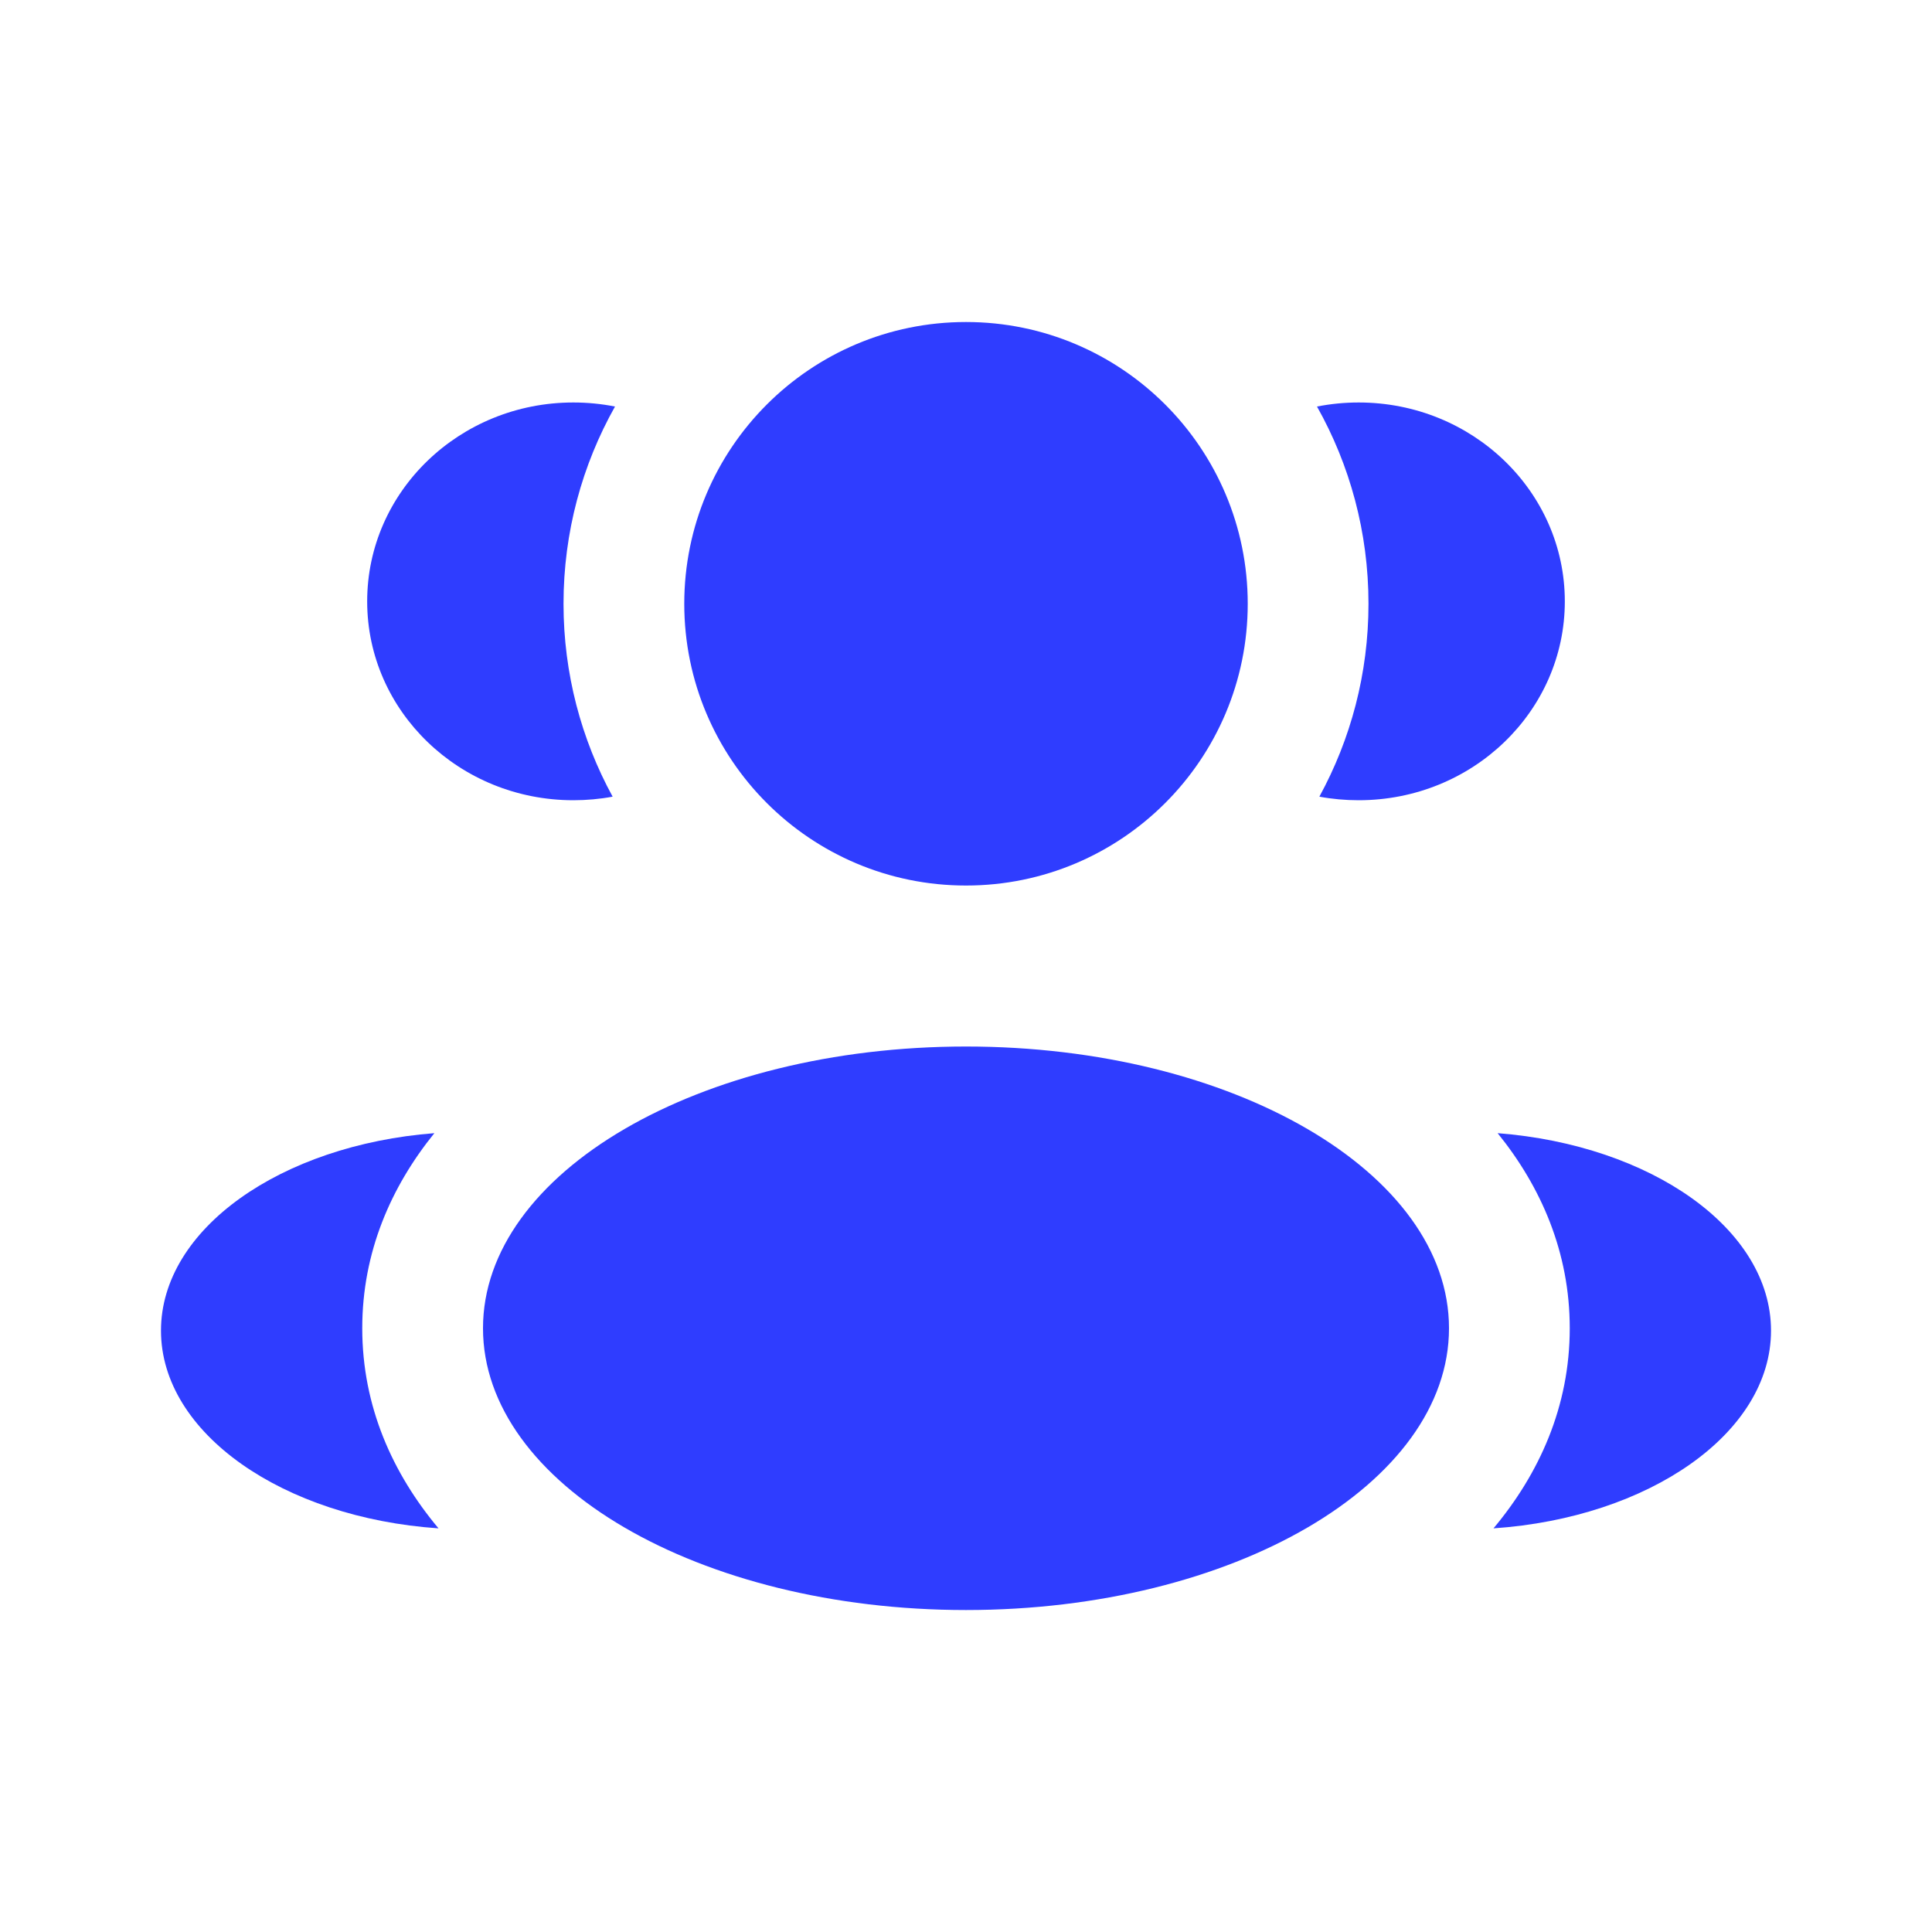
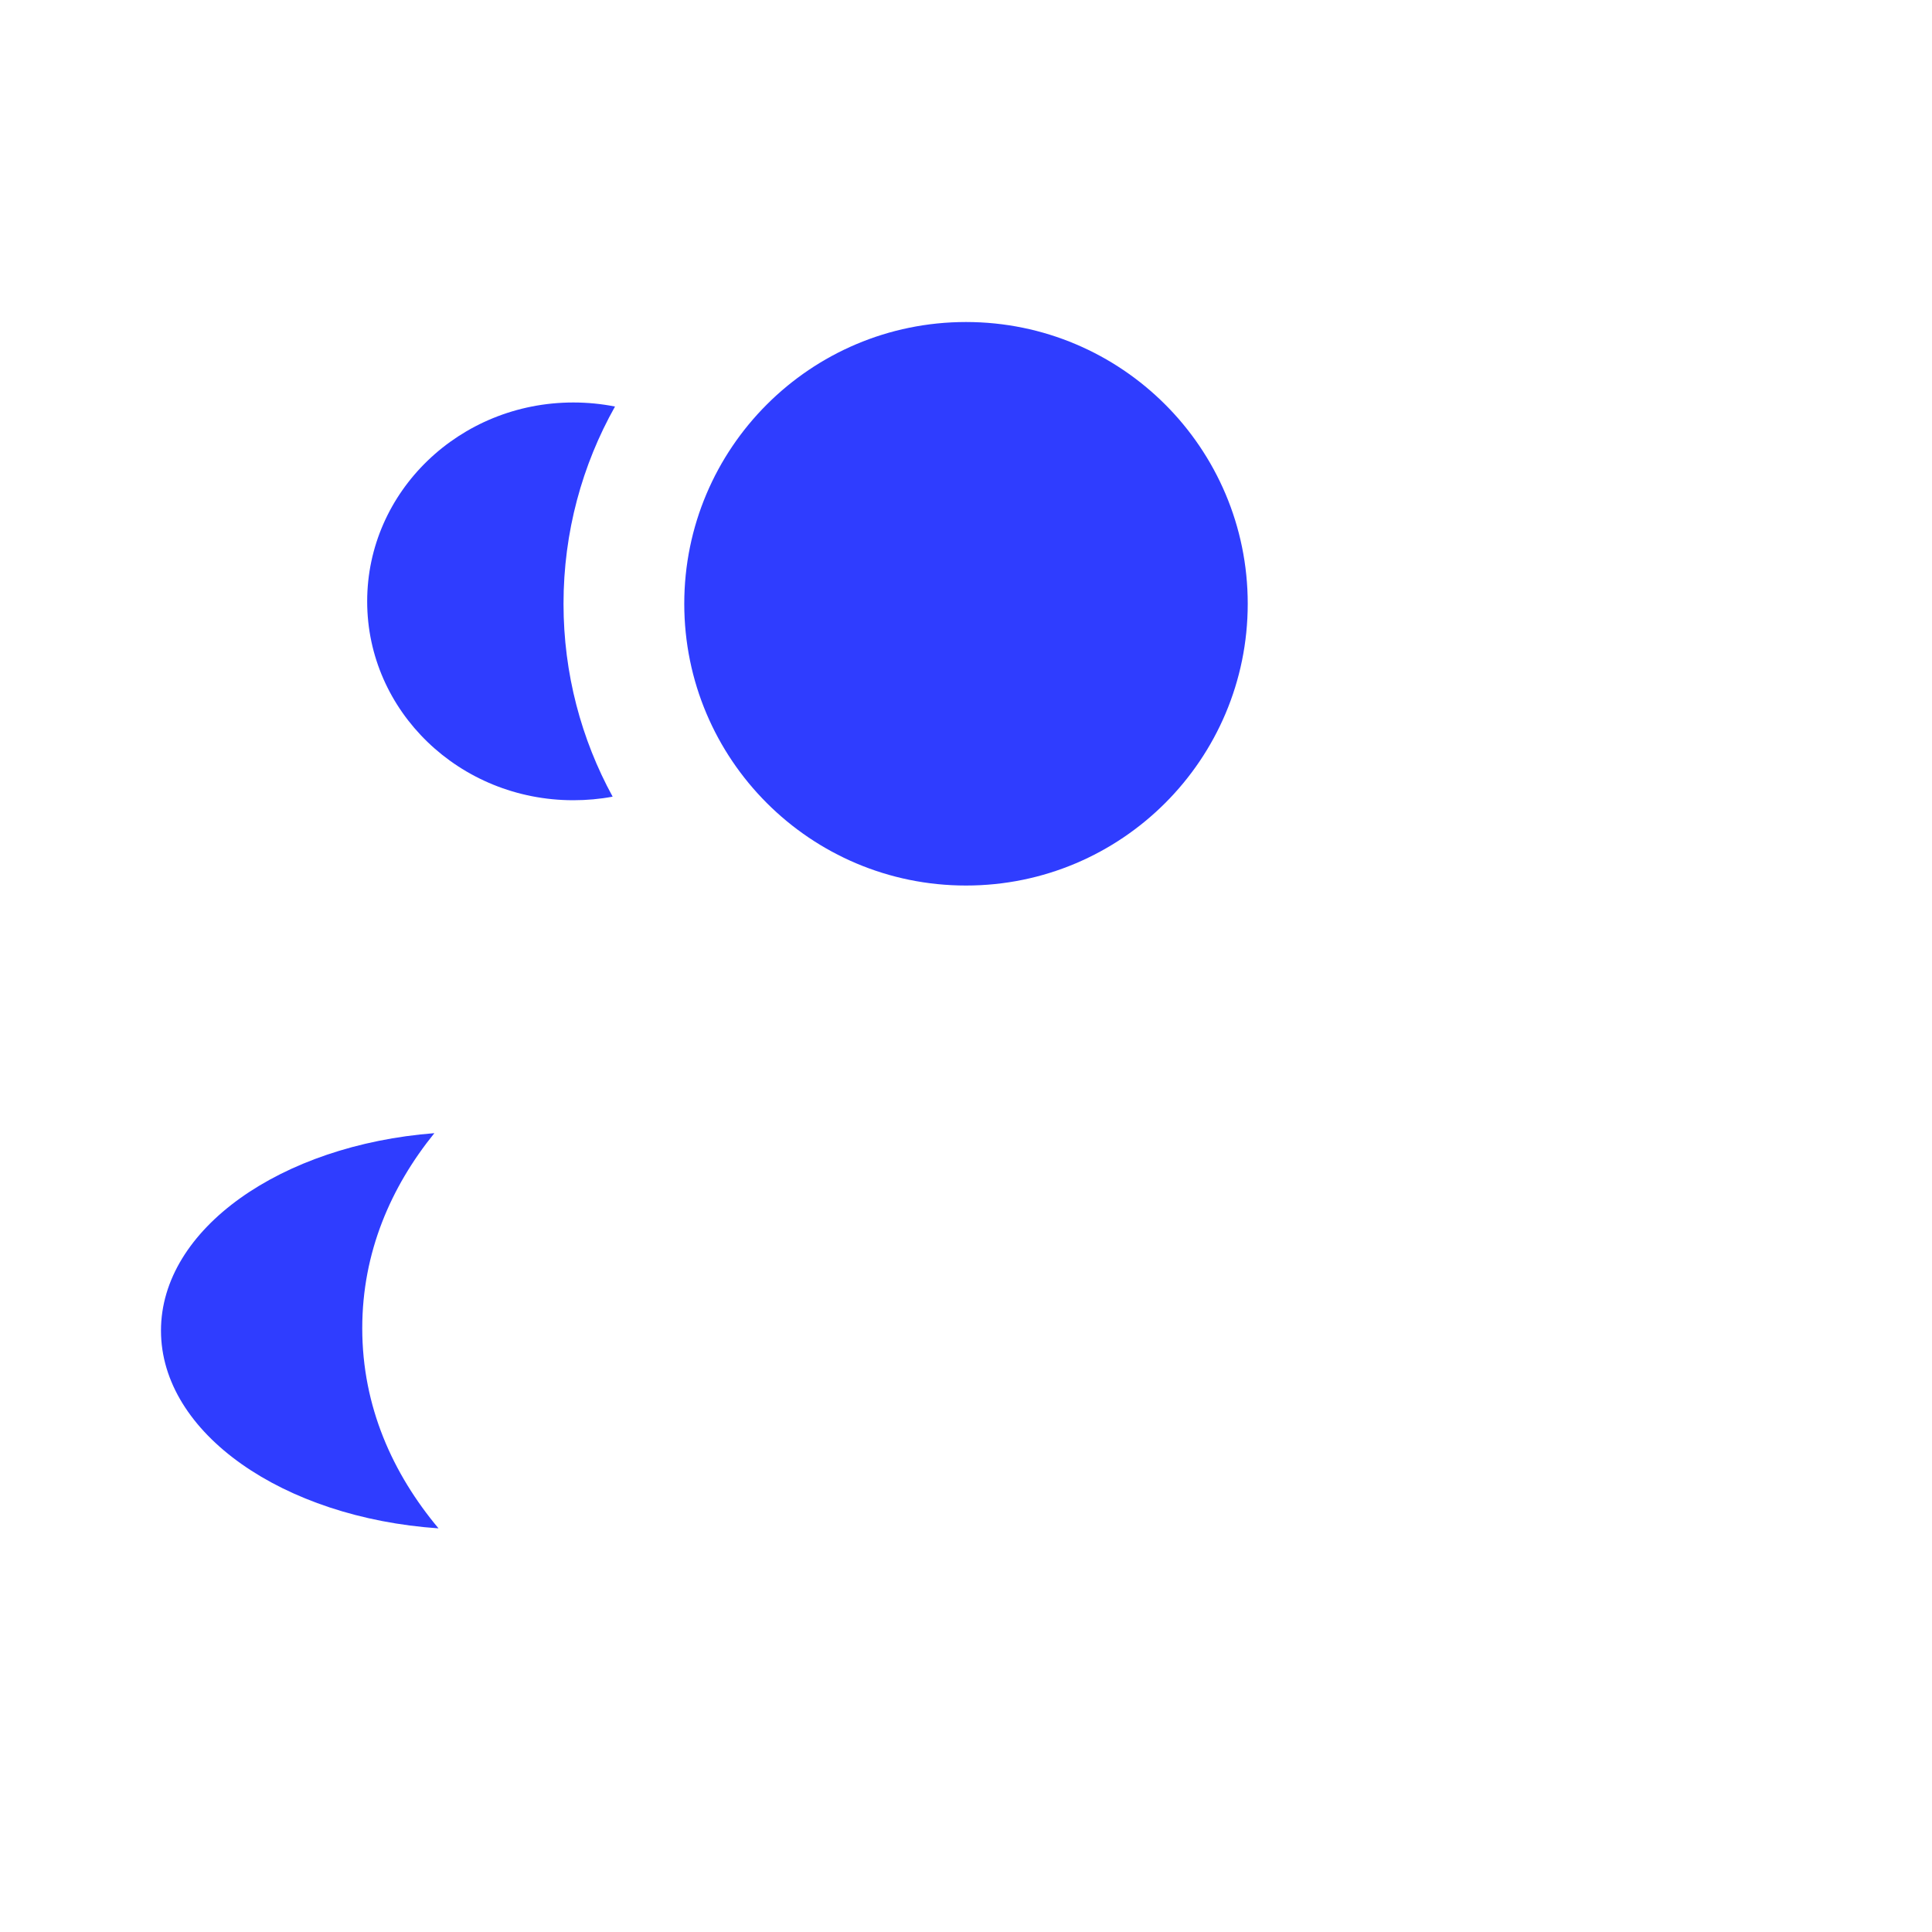
<svg xmlns="http://www.w3.org/2000/svg" width="40" height="40" viewBox="0 0 40 40" fill="none">
  <path d="M25.833 12.5C25.833 15.722 23.222 18.334 20 18.334C16.778 18.334 14.167 15.722 14.167 12.5C14.167 9.279 16.778 6.667 20 6.667C23.222 6.667 25.833 9.279 25.833 12.5Z" fill="#2F3DFF" />
-   <path d="M30 27.5C30 30.722 25.523 33.334 20 33.334C14.477 33.334 10 30.722 10 27.5C10 24.279 14.477 21.667 20 21.667C25.523 21.667 30 24.279 30 27.5Z" fill="#2F3DFF" />
  <path d="M11.87 8.333C12.166 8.333 12.455 8.362 12.733 8.417C12.054 9.624 11.667 11.017 11.667 12.5C11.667 13.947 12.036 15.308 12.684 16.494C12.421 16.543 12.149 16.568 11.87 16.568C9.513 16.568 7.602 14.725 7.602 12.451C7.602 10.177 9.513 8.333 11.87 8.333Z" fill="#2F3DFF" />
  <path d="M9.079 31.643C8.132 30.512 7.5 29.123 7.5 27.5C7.5 25.926 8.094 24.573 8.993 23.461C5.819 23.707 3.333 25.443 3.333 27.549C3.333 29.674 5.862 31.423 9.079 31.643Z" fill="#2F3DFF" />
-   <path d="M28.333 12.5C28.333 13.947 27.964 15.308 27.316 16.494C27.579 16.543 27.851 16.568 28.13 16.568C30.487 16.568 32.398 14.725 32.398 12.451C32.398 10.177 30.487 8.333 28.13 8.333C27.834 8.333 27.545 8.362 27.267 8.417C27.946 9.624 28.333 11.017 28.333 12.5Z" fill="#2F3DFF" />
-   <path d="M30.921 31.643C34.138 31.423 36.667 29.674 36.667 27.549C36.667 25.443 34.181 23.707 31.007 23.461C31.906 24.573 32.5 25.926 32.5 27.5C32.5 29.123 31.867 30.512 30.921 31.643Z" fill="#2F3DFF" />
</svg>